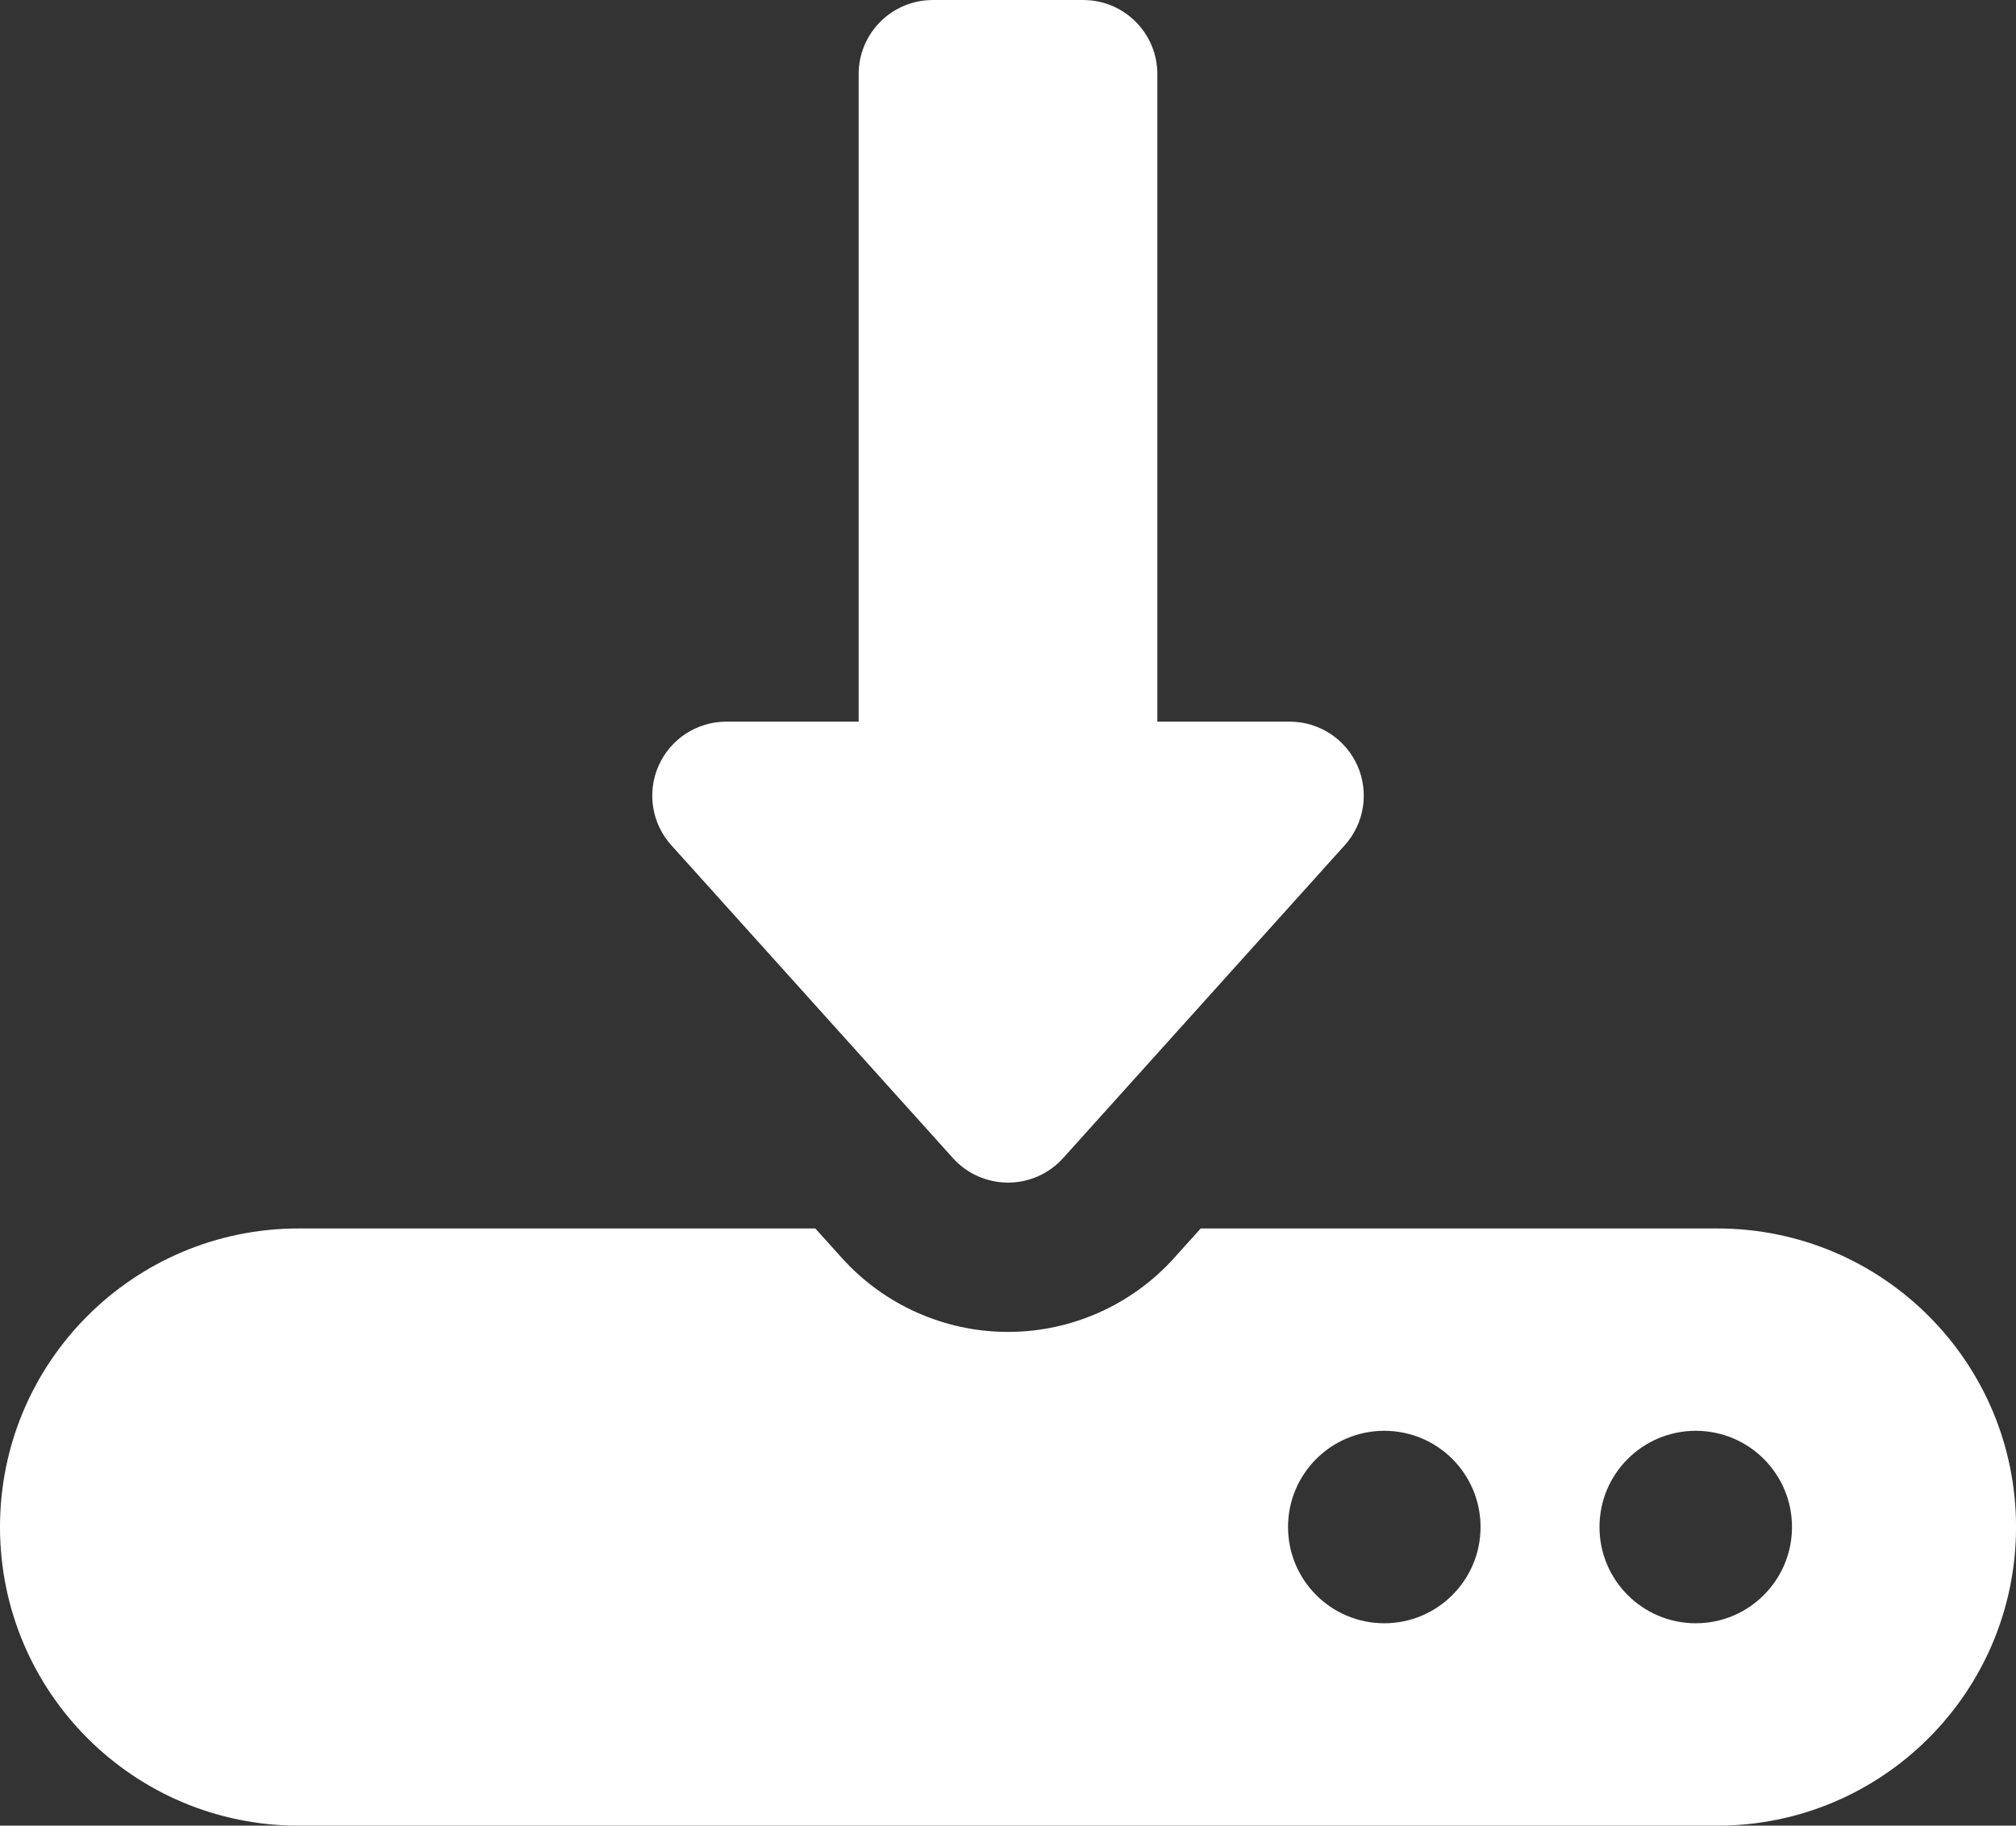
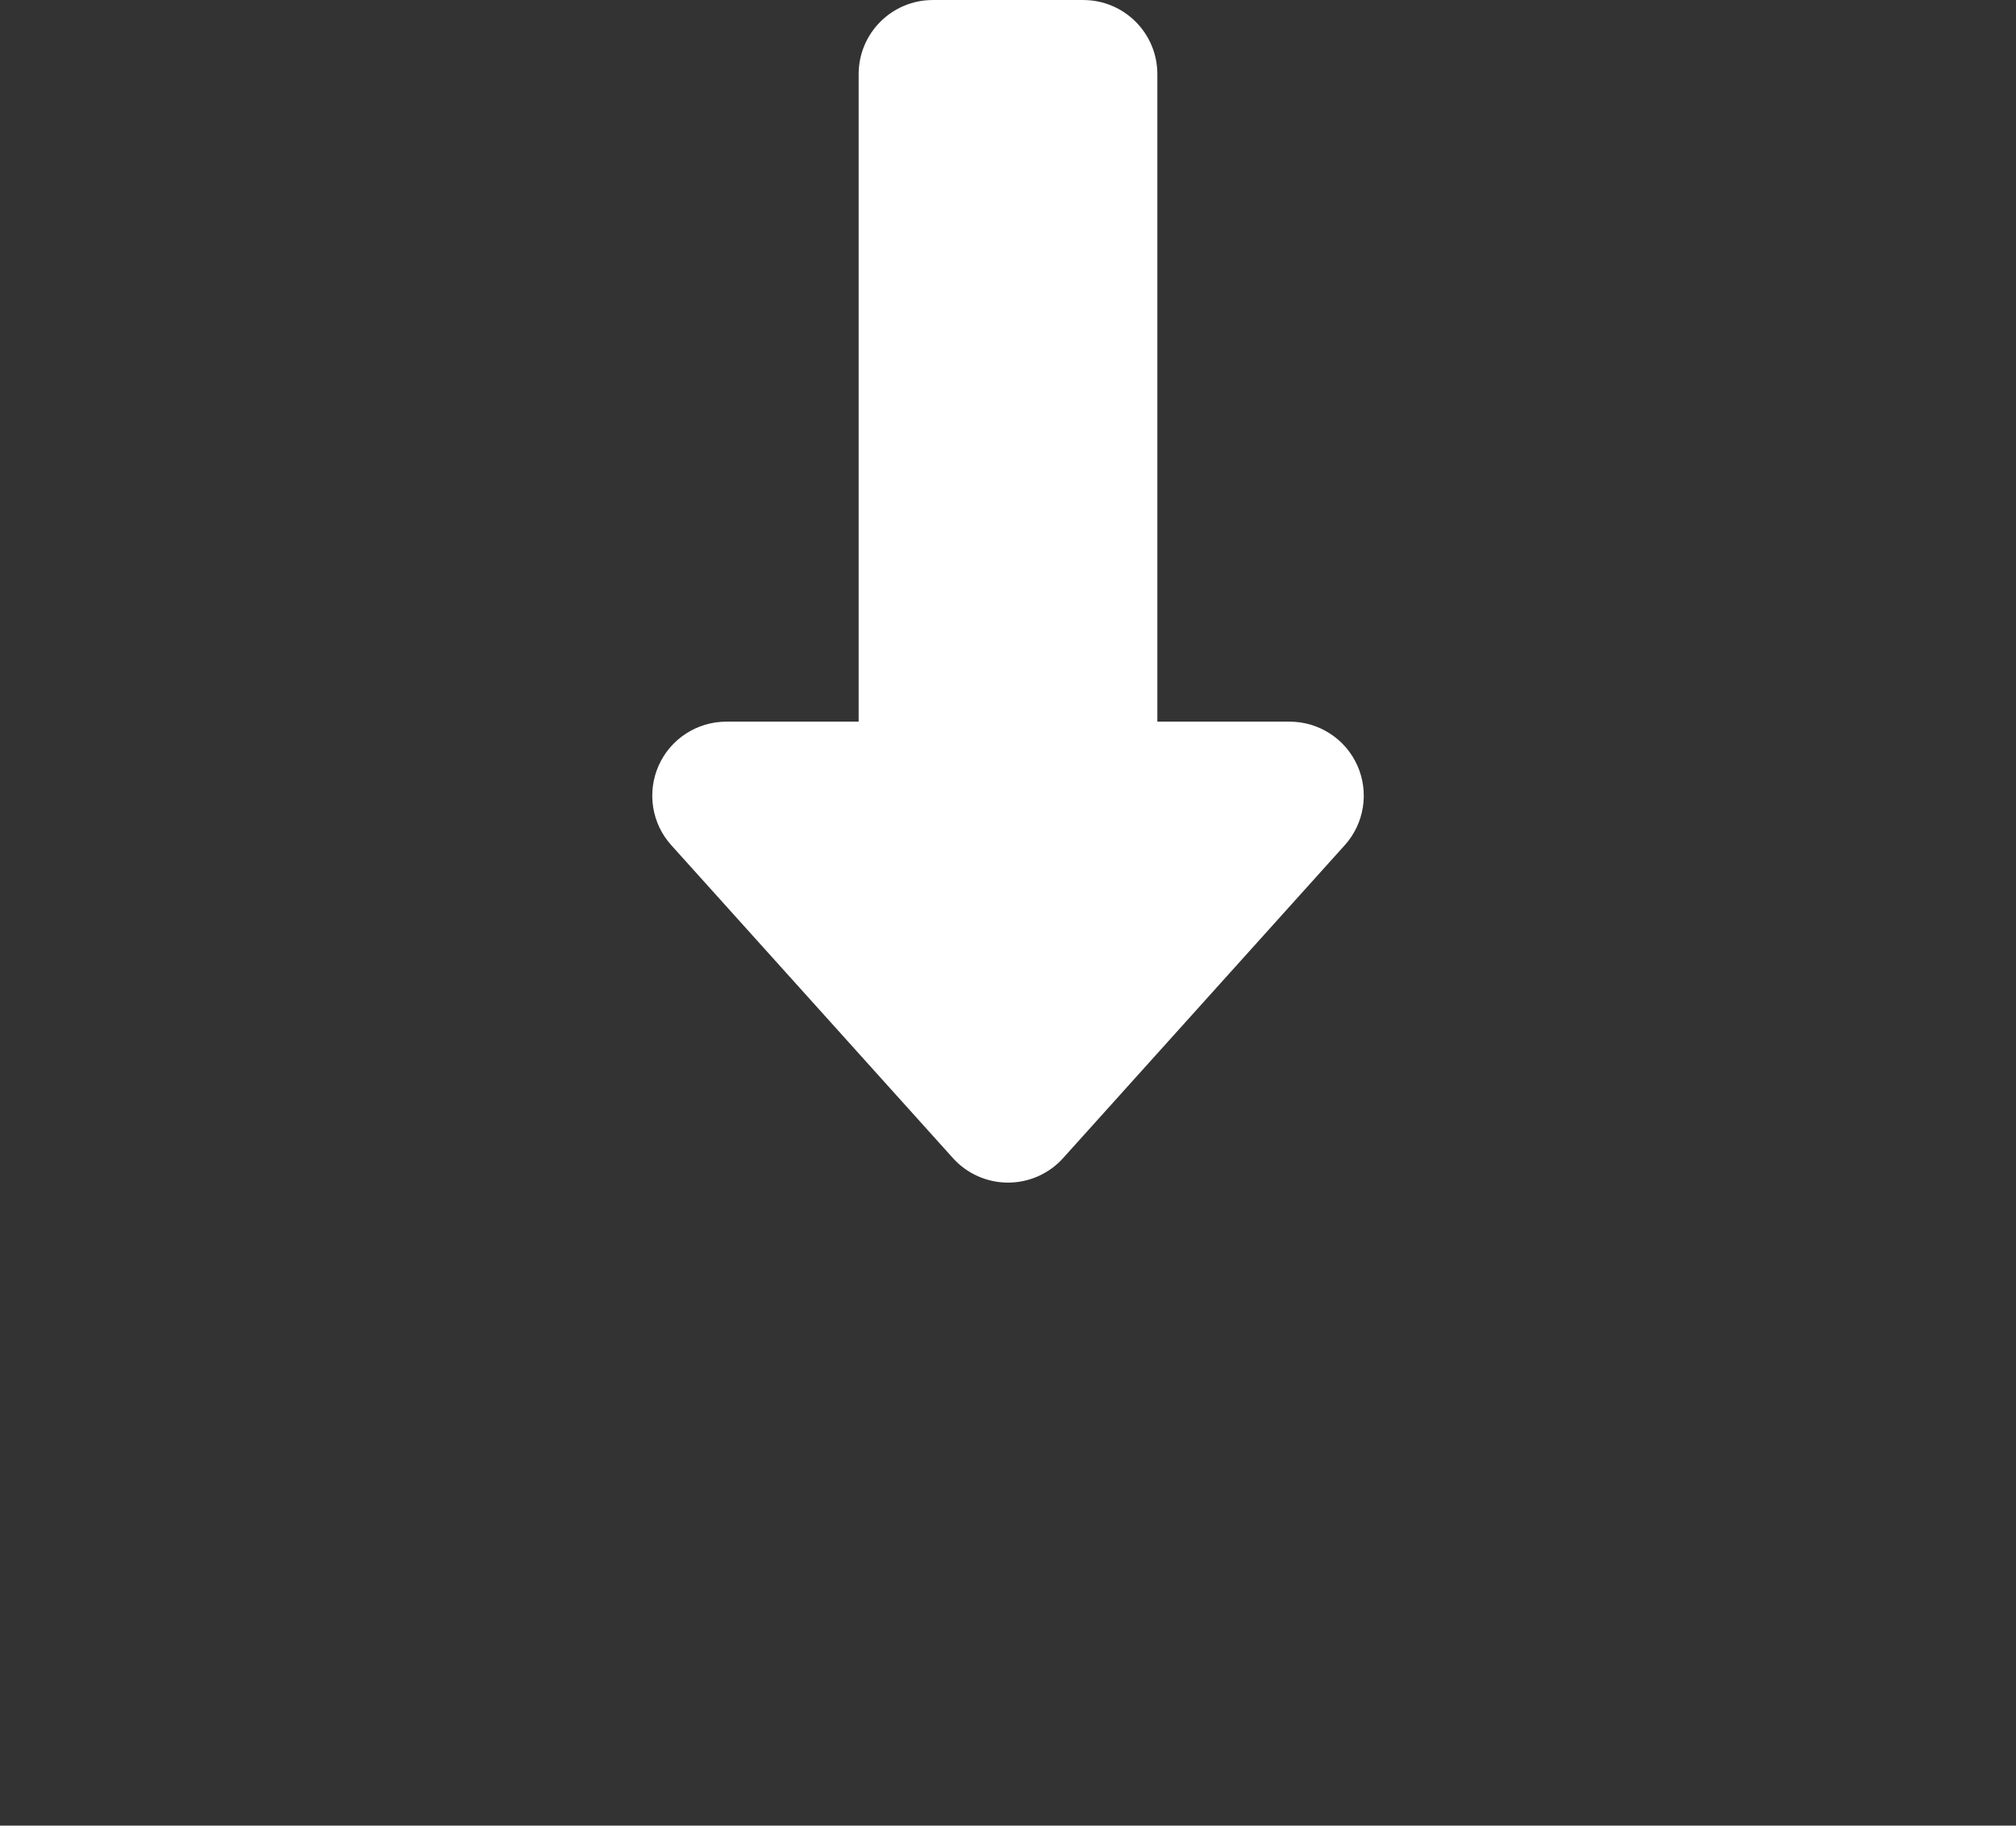
<svg xmlns="http://www.w3.org/2000/svg" id="a" width="180.62mm" height="163.61mm" viewBox="0 0 512 463.77">
  <rect x="0" y="0" width="512" height="463.77" fill="#333333" stroke="none" />
-   <path d="m436.14,312.07h-131.2l-6.76,7.51c-10.74,11.94-26.11,18.77-42.18,18.77s-31.44-6.84-42.18-18.78l-6.76-7.5H75.86c-41.91,0-75.86,33.96-75.86,75.85s33.95,75.86,75.86,75.86h360.29c41.9,0,75.86-33.96,75.86-75.86s-33.95-75.85-75.86-75.85Zm-84.57,100.29c-13.52,0-24.45-10.94-24.45-24.45s10.94-24.44,24.45-24.44,24.44,10.94,24.44,24.44-10.94,24.45-24.44,24.45Zm79.1,0c-13.5,0-24.45-10.94-24.45-24.45s10.95-24.44,24.45-24.44,24.44,10.94,24.44,24.44-10.94,24.45-24.44,24.45Z" fill="#fff" />
  <path d="m242.02,294.2c3.56,3.96,8.65,6.22,13.99,6.22s10.42-2.26,13.98-6.22l71.53-79.49c4.98-5.52,6.23-13.45,3.21-20.24-3.02-6.78-9.77-11.15-17.19-11.15h-33.61V18.82c0-10.39-8.42-18.82-18.81-18.82h-38.23c-10.39,0-18.82,8.43-18.82,18.82v164.5h-33.61c-7.42,0-14.16,4.37-17.18,11.15-3.02,6.79-1.77,14.73,3.21,20.24l71.53,79.49Z" fill="#fff" />
</svg>